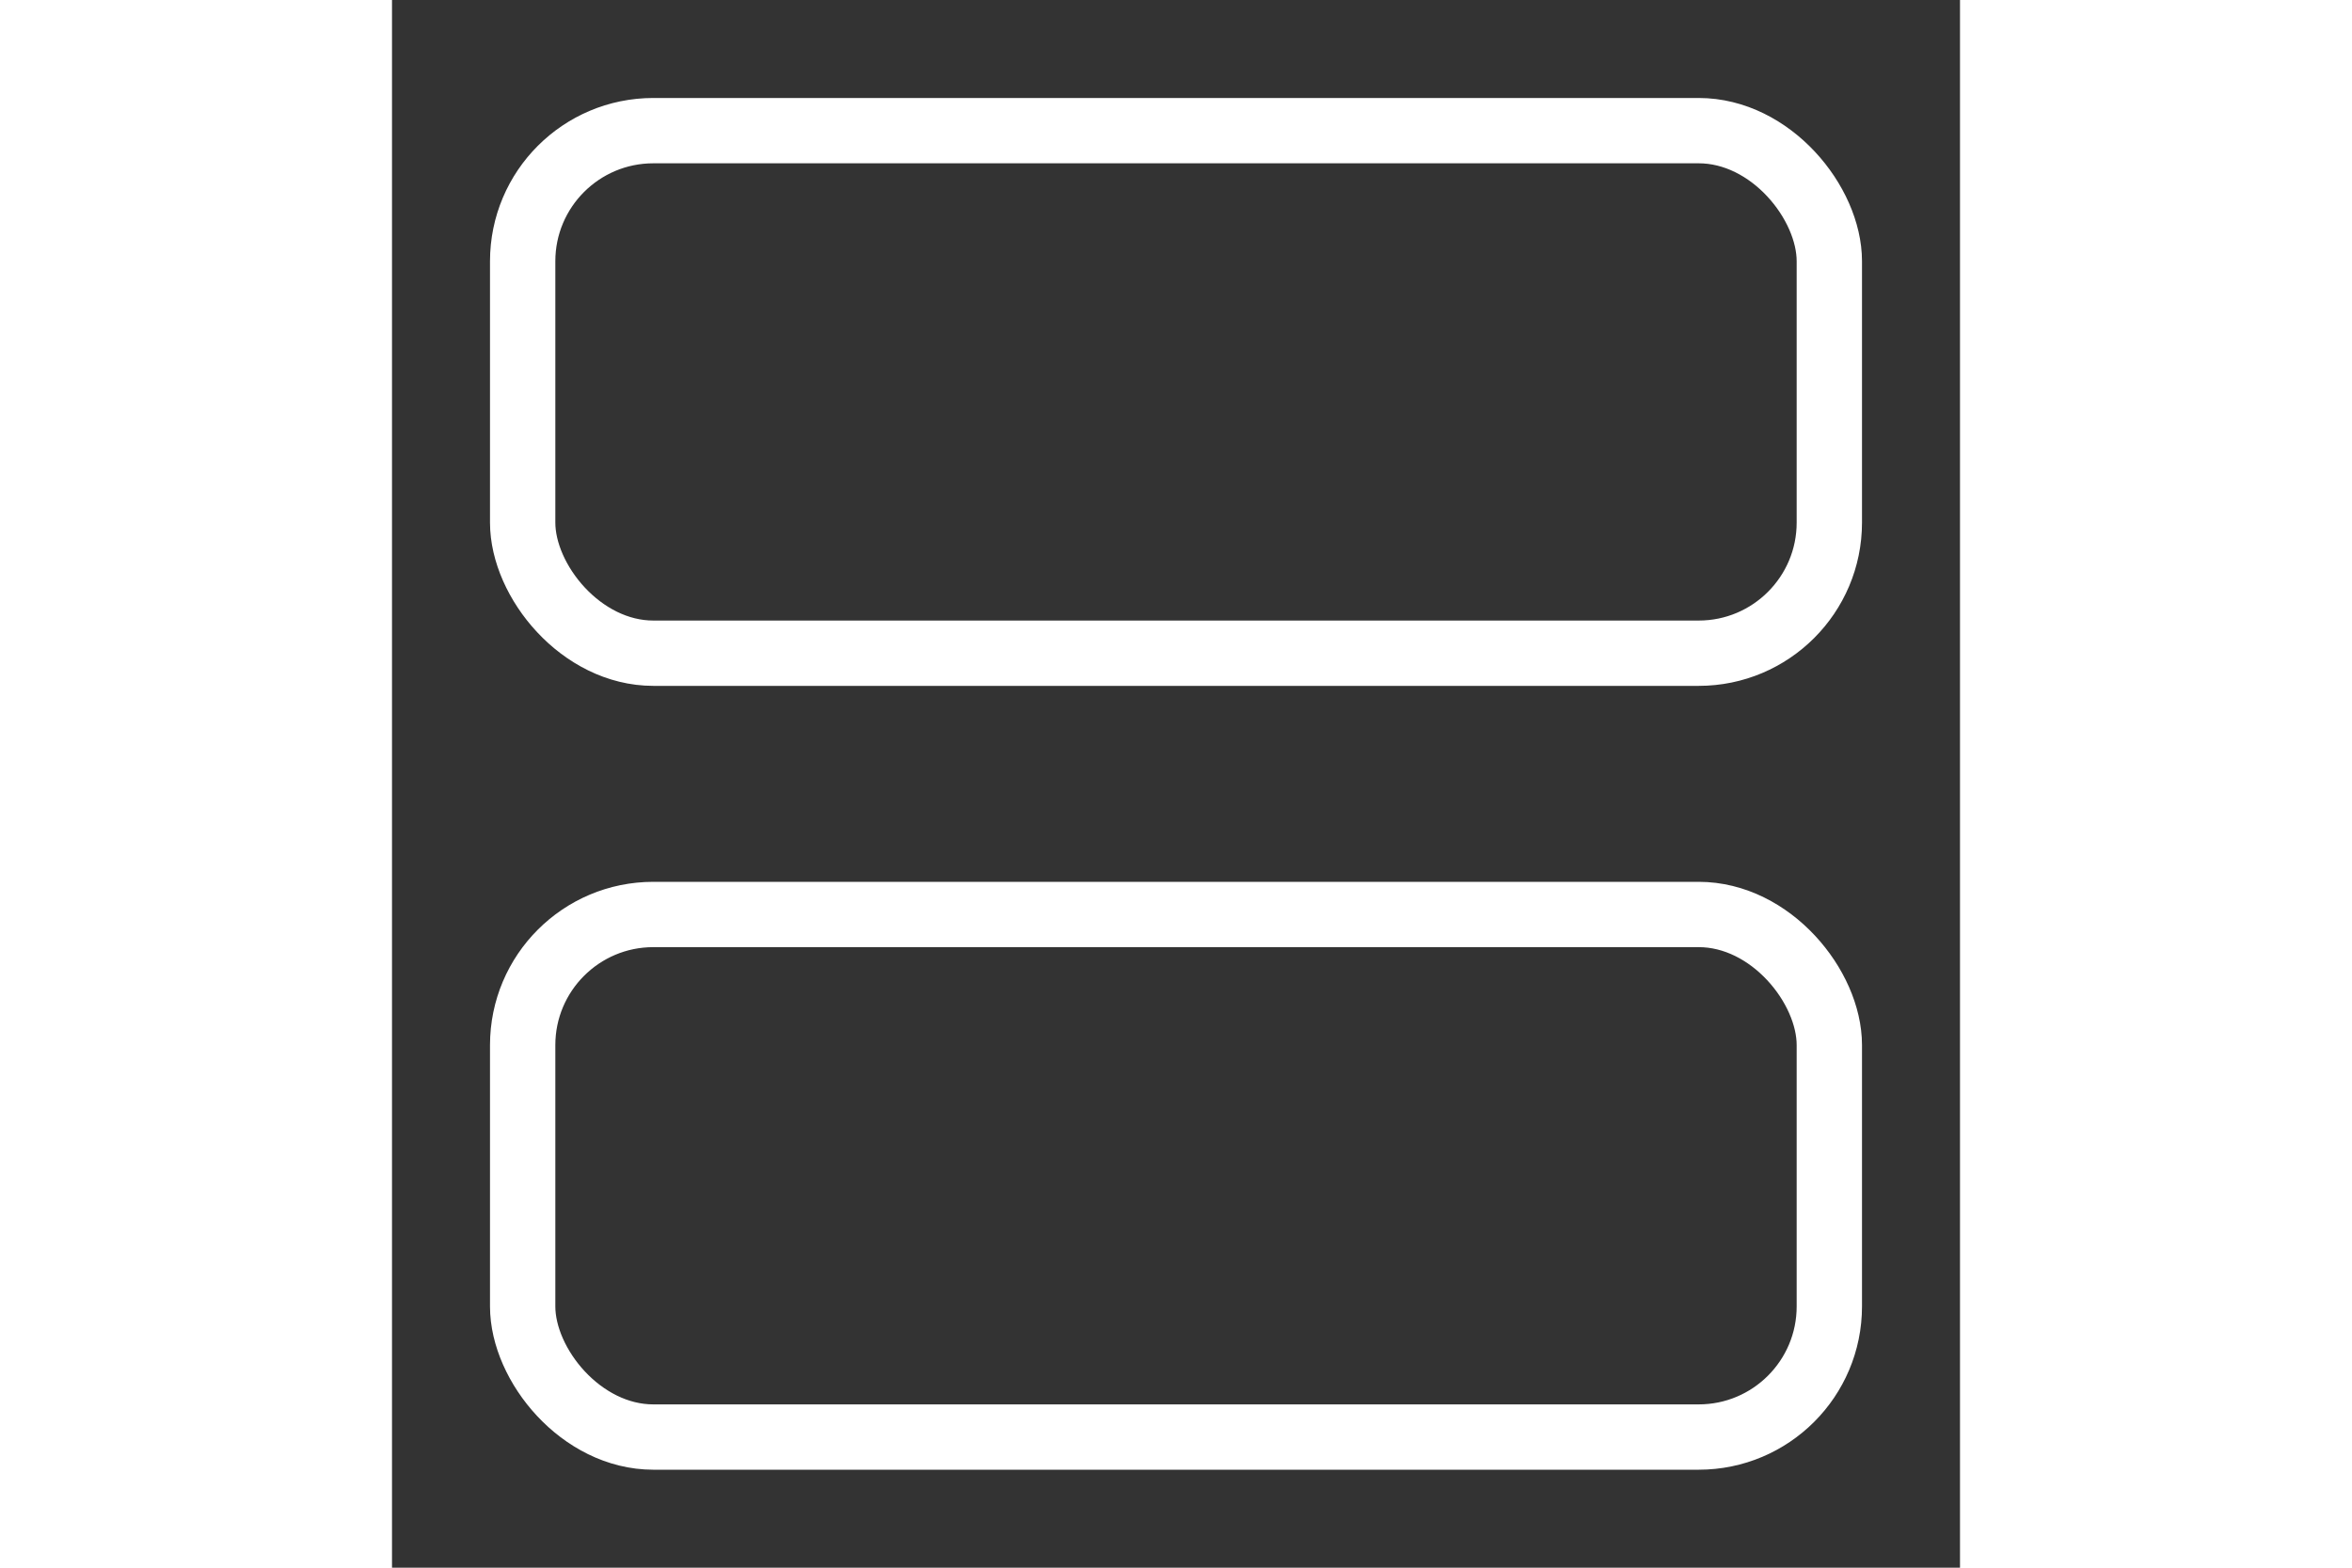
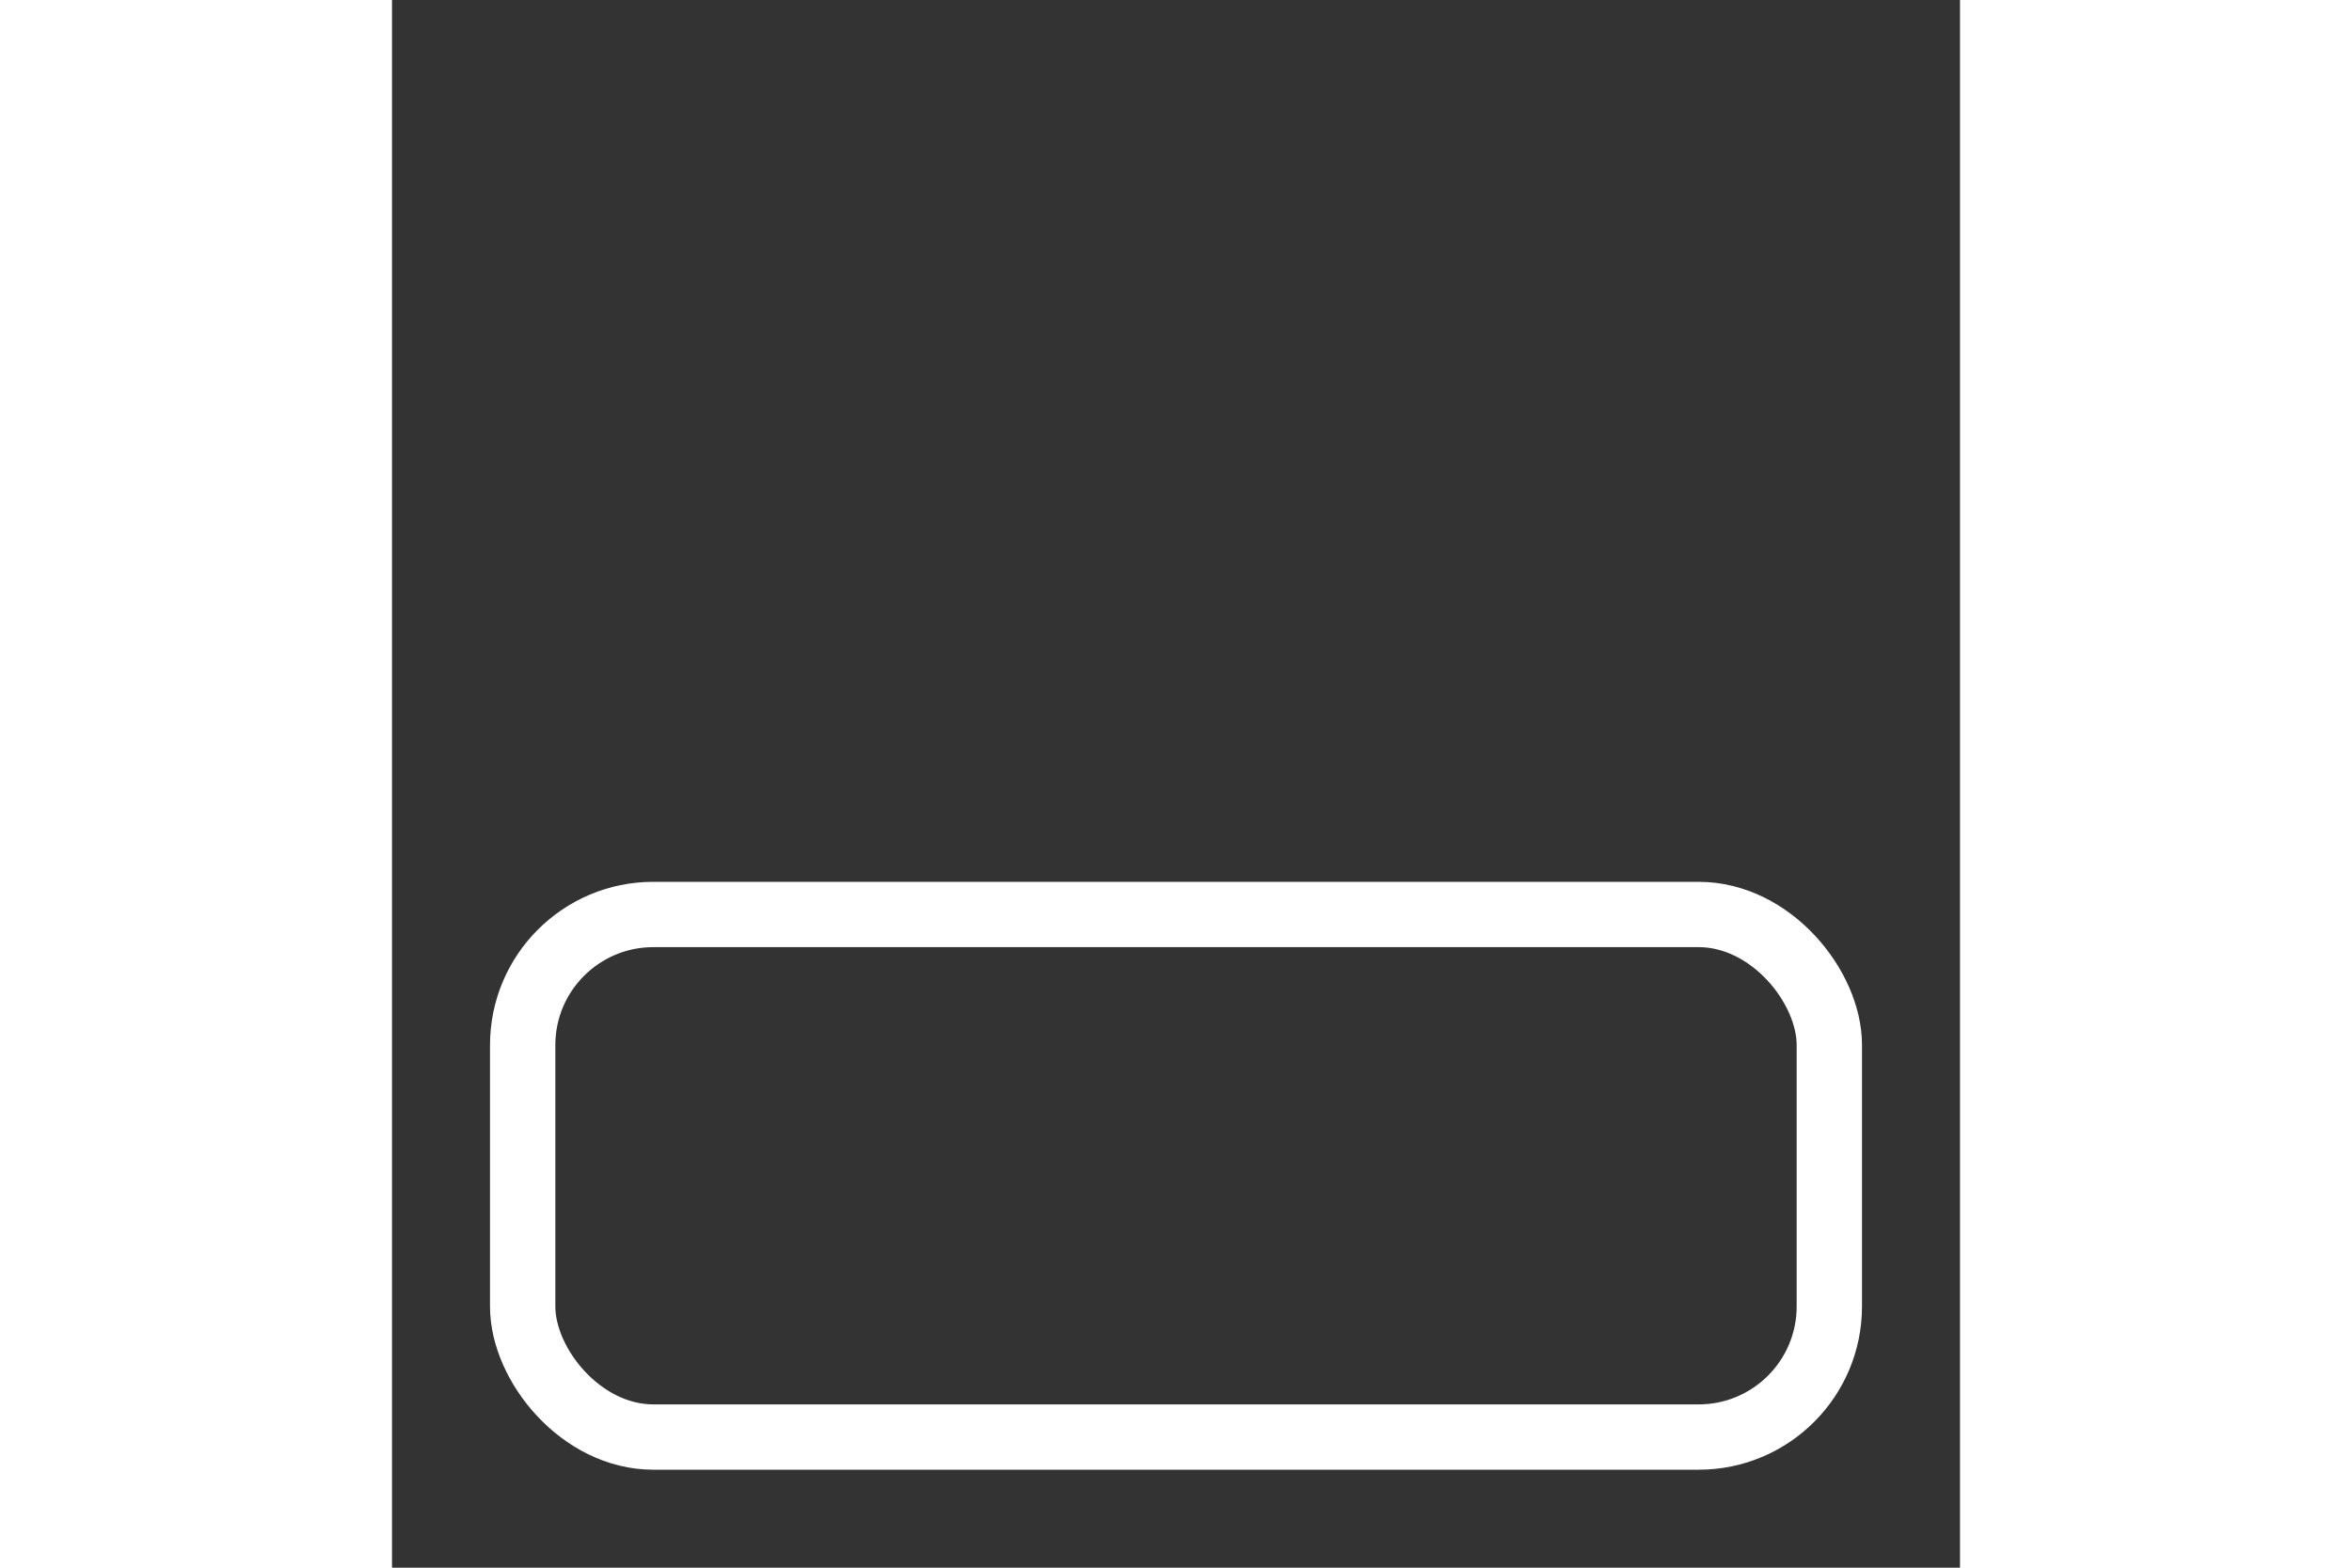
<svg xmlns="http://www.w3.org/2000/svg" data-testid="geist-icon" fill="none" height="16" shapeRendering="geometricPrecision" stroke="white" strokeLinecap="round" strokeLinejoin="round" strokeWidth="1.5" viewBox="0 0 24 24" width="24">
  <rect x="0" y="0" width="24" height="24" fill="#333333" stroke="none" />
-   <rect x="2" y="2" width="20" height="8" rx="2" ry="2" />
  <rect x="2" y="14" width="20" height="8" rx="2" ry="2" />
</svg>